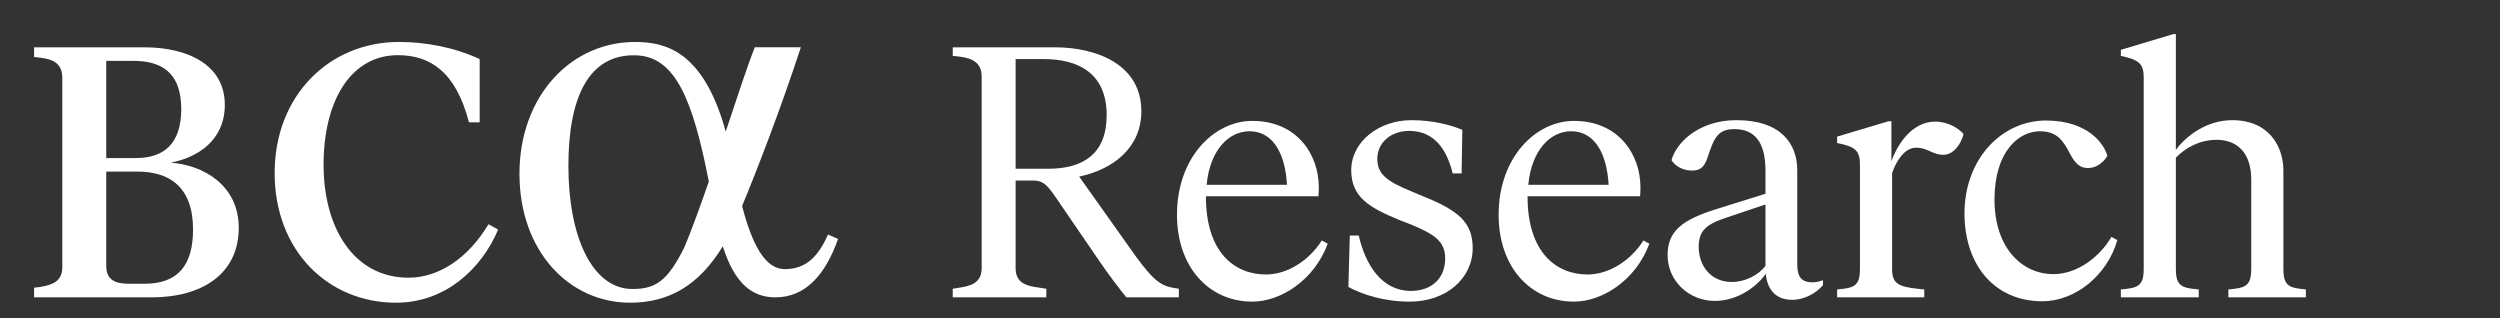
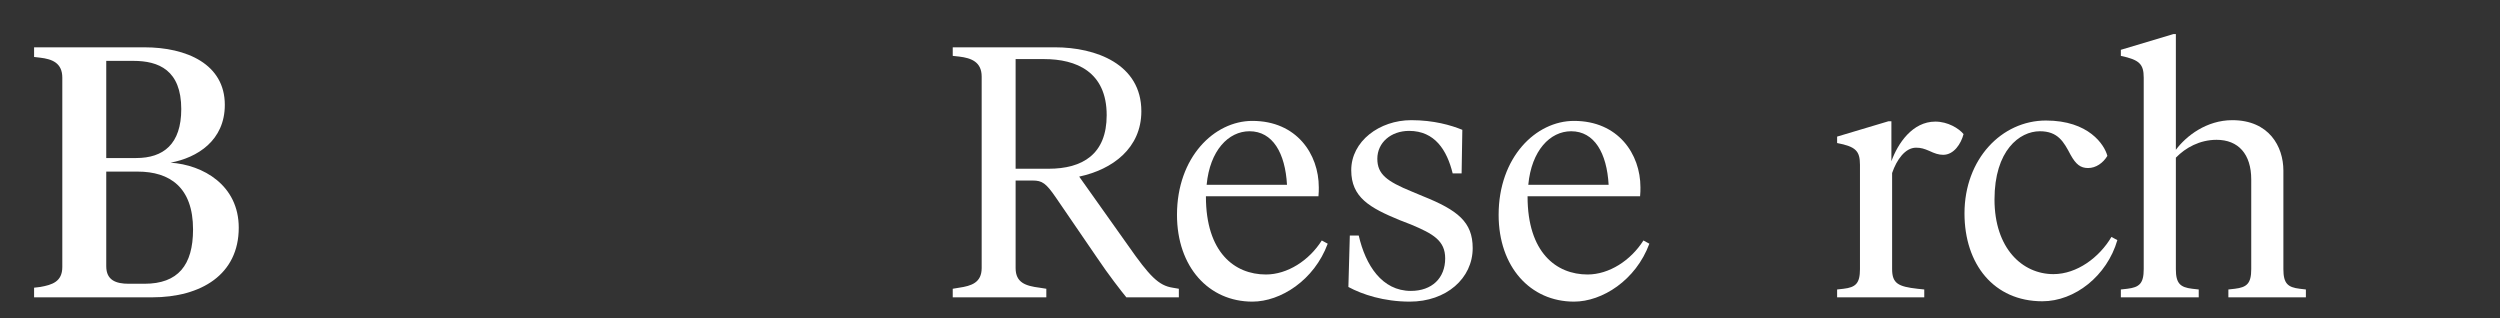
<svg xmlns="http://www.w3.org/2000/svg" width="220px" height="28px" viewBox="0 0 220 28" version="1.1">
  <rect x="0" y="0" width="220" height="28" fill="#333333" stroke="none" />
  <title>Logo/Platform/White</title>
  <desc>Created with Sketch.</desc>
  <g id="Logo/Platform/White" stroke="none" stroke-width="1" fill="none" fill-rule="evenodd">
    <g id="Group" transform="translate(3, 3)" fill="#FFFFFF">
      <path d="M89.266,11.85 C92.283,11.85 94.388,10.562 94.388,7.135 C94.388,3.3 91.687,2.2 88.888,2.2 L86.374,2.2 L86.374,11.85 L89.266,11.85 Z M100.739,22.411 L100.739,23.166 L96.118,23.166 C95.71,22.663 94.547,21.186 93.54,19.677 L89.926,14.396 C89.046,13.108 88.7,12.887 87.882,12.887 L86.374,12.887 L86.374,20.588 C86.374,21.877 87.254,22.16 88.479,22.317 L89.077,22.411 L89.077,23.166 L80.841,23.166 L80.841,22.411 L81.407,22.317 C82.476,22.16 83.387,21.877 83.387,20.588 L83.387,3.741 C83.387,2.451 82.476,2.106 81.407,1.979 L80.841,1.917 L80.841,1.163 L89.831,1.163 C93.446,1.163 97.439,2.64 97.439,6.79 C97.439,10.026 94.923,11.912 91.969,12.542 L96.275,18.608 C98.161,21.311 98.964,22.129 100.19,22.317 L100.739,22.411 Z" id="Fill-1" />
      <path d="M103.184,13.264 L110.256,13.264 C110.1,10.467 108.999,8.55 106.955,8.55 C105.102,8.55 103.466,10.247 103.184,13.264 L103.184,13.264 Z M113.839,18.446 C112.65,21.667 109.691,23.543 107.208,23.543 C103.372,23.543 100.575,20.494 100.575,15.905 C100.575,10.845 103.844,7.639 107.208,7.639 C111.106,7.639 113.054,10.562 113.054,13.484 C113.054,13.736 113.054,13.956 113.024,14.271 L103.121,14.271 L103.121,14.302 C103.121,19.206 105.636,21.155 108.402,21.155 C110.288,21.155 112.197,19.932 113.317,18.162 L113.839,18.446 Z" id="Fill-2" />
      <path d="M115.658,22.254 L115.784,17.728 L116.569,17.728 C117.167,20.337 118.612,22.6 121.158,22.6 C123.014,22.6 124.176,21.469 124.176,19.739 C124.176,18.168 123.108,17.571 121.158,16.754 L120.184,16.376 C117.513,15.277 115.909,14.364 115.909,11.976 C115.909,9.429 118.393,7.575 121.19,7.575 C123.17,7.575 124.678,8.015 125.685,8.424 L125.622,12.259 L124.835,12.259 C124.334,10.216 123.265,8.518 121.001,8.518 C119.399,8.518 118.205,9.555 118.205,10.97 C118.205,12.321 119.021,12.95 121.252,13.862 L122.228,14.27 C125.275,15.496 126.597,16.534 126.597,18.829 C126.597,21.5 124.271,23.543 121.064,23.543 C118.77,23.543 116.884,22.915 115.658,22.254" id="Fill-3" />
      <path d="M131.489,13.264 L138.56,13.264 C138.403,10.467 137.304,8.55 135.261,8.55 C133.405,8.55 131.771,10.247 131.489,13.264 L131.489,13.264 Z M142.144,18.446 C140.954,21.667 137.995,23.543 135.512,23.543 C131.676,23.543 128.879,20.494 128.879,15.905 C128.879,10.845 132.148,7.639 135.512,7.639 C139.41,7.639 141.359,10.562 141.359,13.484 C141.359,13.736 141.359,13.956 141.328,14.271 L131.426,14.271 L131.426,14.302 C131.426,19.206 133.941,21.155 136.707,21.155 C138.593,21.155 140.502,19.932 141.622,18.162 L142.144,18.446 Z" id="Fill-4" />
-       <path d="M152.362,20.399 L152.362,14.993 L148.81,16.188 C147.018,16.785 146.484,17.414 146.484,18.734 C146.484,20.243 147.427,21.814 149.407,21.814 C150.601,21.814 151.765,21.186 152.362,20.399 M157.422,21.657 L157.422,22.097 C156.668,22.977 155.568,23.386 154.719,23.386 C153.116,23.386 152.487,22.286 152.393,21.091 C151.482,22.38 149.753,23.48 147.929,23.48 C145.635,23.48 143.749,21.751 143.749,19.426 C143.749,17.257 145.163,16.313 148.025,15.403 L152.362,14.05 L152.362,12.008 C152.362,9.524 151.419,8.361 149.627,8.361 C148.182,8.361 147.835,9.115 147.27,10.845 C146.955,11.818 146.515,12.008 145.887,12.008 C145.037,12.008 144.378,11.567 144.095,11.095 C144.504,9.555 146.484,7.575 149.816,7.575 C153.714,7.575 155.159,9.65 155.159,11.976 L155.159,20.274 C155.159,21.374 155.536,21.846 156.511,21.846 C156.857,21.846 157.265,21.72 157.422,21.657" id="Fill-5" />
      <path d="M169.792,8.801 C169.572,9.65 168.944,10.624 168,10.624 C167.592,10.624 167.246,10.499 166.774,10.278 C166.335,10.09 166.052,9.996 165.612,9.996 C164.668,9.996 163.914,11.033 163.506,12.227 L163.506,20.682 C163.506,21.939 164.041,22.223 165.738,22.411 L166.335,22.474 L166.335,23.166 L158.666,23.166 L158.666,22.474 L159.231,22.411 C160.3,22.286 160.677,21.939 160.677,20.682 L160.677,11.505 C160.677,10.278 160.3,9.901 158.666,9.587 L158.666,9.021 L163.191,7.669 L163.443,7.669 L163.443,11.189 C164.009,9.618 165.297,7.701 167.309,7.701 C168.409,7.701 169.383,8.298 169.792,8.801" id="Fill-6" />
      <path d="M169.875,15.779 C169.875,11.002 173.145,7.606 177.043,7.606 C180.814,7.606 182.197,9.744 182.449,10.718 C182.071,11.346 181.443,11.787 180.751,11.787 C180.091,11.787 179.683,11.473 179.211,10.624 C178.614,9.493 178.111,8.55 176.508,8.55 C174.716,8.55 172.516,10.247 172.516,14.553 C172.516,18.86 174.968,21.123 177.702,21.123 C179.777,21.123 181.751,19.645 182.806,17.849 L183.328,18.131 C182.417,21.273 179.588,23.512 176.728,23.512 C172.453,23.512 169.875,20.243 169.875,15.779" id="Fill-7" />
      <path d="M199.918,22.474 L199.918,23.166 L193.097,23.166 L193.097,22.474 L193.663,22.411 C194.731,22.286 195.109,21.94 195.109,20.682 L195.109,12.793 C195.109,10.562 193.976,9.304 192.059,9.304 C190.582,9.304 189.325,9.996 188.476,10.875 L188.476,20.682 C188.476,21.94 188.854,22.286 189.922,22.411 L190.488,22.474 L190.488,23.166 L183.635,23.166 L183.635,22.474 L184.201,22.411 C185.27,22.286 185.647,21.94 185.647,20.682 L185.647,3.834 C185.647,2.64 185.27,2.263 183.635,1.917 L183.635,1.383 L188.256,3.7658765e-13 L188.476,3.7658765e-13 L188.476,10.184 C189.388,8.958 191.18,7.575 193.442,7.575 C196.68,7.575 197.938,9.902 197.938,12.008 L197.938,20.682 C197.938,21.94 198.314,22.286 199.384,22.411 L199.918,22.474 Z" id="Fill-8" />
      <path d="M13.988,17.194 C13.988,13.485 11.944,12.101 9.115,12.101 L6.35,12.101 L6.35,20.431 C6.35,21.657 7.199,21.971 8.33,21.971 L9.713,21.971 C12.667,21.971 13.988,20.337 13.988,17.194 L13.988,17.194 Z M6.35,2.357 L6.35,10.907 L8.99,10.907 C11.378,10.907 12.951,9.681 12.951,6.601 C12.951,3.174 10.969,2.357 8.738,2.357 L6.35,2.357 Z M18.01,17.037 C18.01,21.154 14.711,23.166 10.372,23.166 L5.15143483e-14,23.166 L5.15143483e-14,22.317 L0.534,22.254 C1.603,22.066 2.483,21.783 2.483,20.494 L2.483,3.835 C2.483,2.546 1.603,2.201 0.534,2.075 L5.15143483e-14,2.013 L5.15143483e-14,1.164 L9.713,1.164 C13.422,1.164 16.784,2.641 16.784,6.224 C16.784,9.367 14.365,10.876 12.007,11.315 C14.869,11.505 18.01,13.296 18.01,17.037 L18.01,17.037 Z" id="Fill-9" />
-       <path d="M21.169,12.227 C21.169,5.375 26.01,0.692 32.108,0.692 C34.371,0.692 36.916,1.132 39.211,2.2 L39.211,7.764 L38.268,7.764 C37.105,3.269 34.811,1.855 32.013,1.855 C27.927,1.855 25.475,5.784 25.475,11.505 C25.475,17.036 28.116,21.437 32.956,21.437 C35.628,21.437 38.195,19.718 39.987,16.733 L40.836,17.204 C39.358,20.693 36.162,23.638 31.857,23.638 C25.884,23.638 21.169,19.079 21.169,12.227" id="Fill-10" />
-       <path d="M69.868,17.641 C69.039,19.486 67.99,20.685 66.065,20.685 C64.335,20.685 63.199,18.554 62.304,15.129 C63.577,12.067 65.666,6.683 67.474,1.162 L63.423,1.162 C62.841,2.599 61.911,5.435 60.863,8.578 C58.852,1.231 55.292,0.782 53.188,0.695 C47.305,0.536 42.713,5.421 42.713,12.293 C42.713,19.131 47.106,23.638 52.451,23.638 C55.958,23.638 58.564,22.022 60.604,18.674 C61.653,21.94 63.159,23.166 65.242,23.166 C67.873,23.166 69.641,21.183 70.75,18.024 L69.868,17.641 Z M57.217,18.784 C55.745,21.706 54.734,22.431 52.654,22.431 C49.115,22.431 47.019,17.839 47.019,11.598 C47.019,5.547 48.814,1.755 52.947,1.867 C56.423,1.961 57.968,5.748 59.375,12.977 C58.639,15.105 57.897,17.149 57.217,18.784 L57.217,18.784 Z" id="Fill-11" />
    </g>
  </g>
</svg>